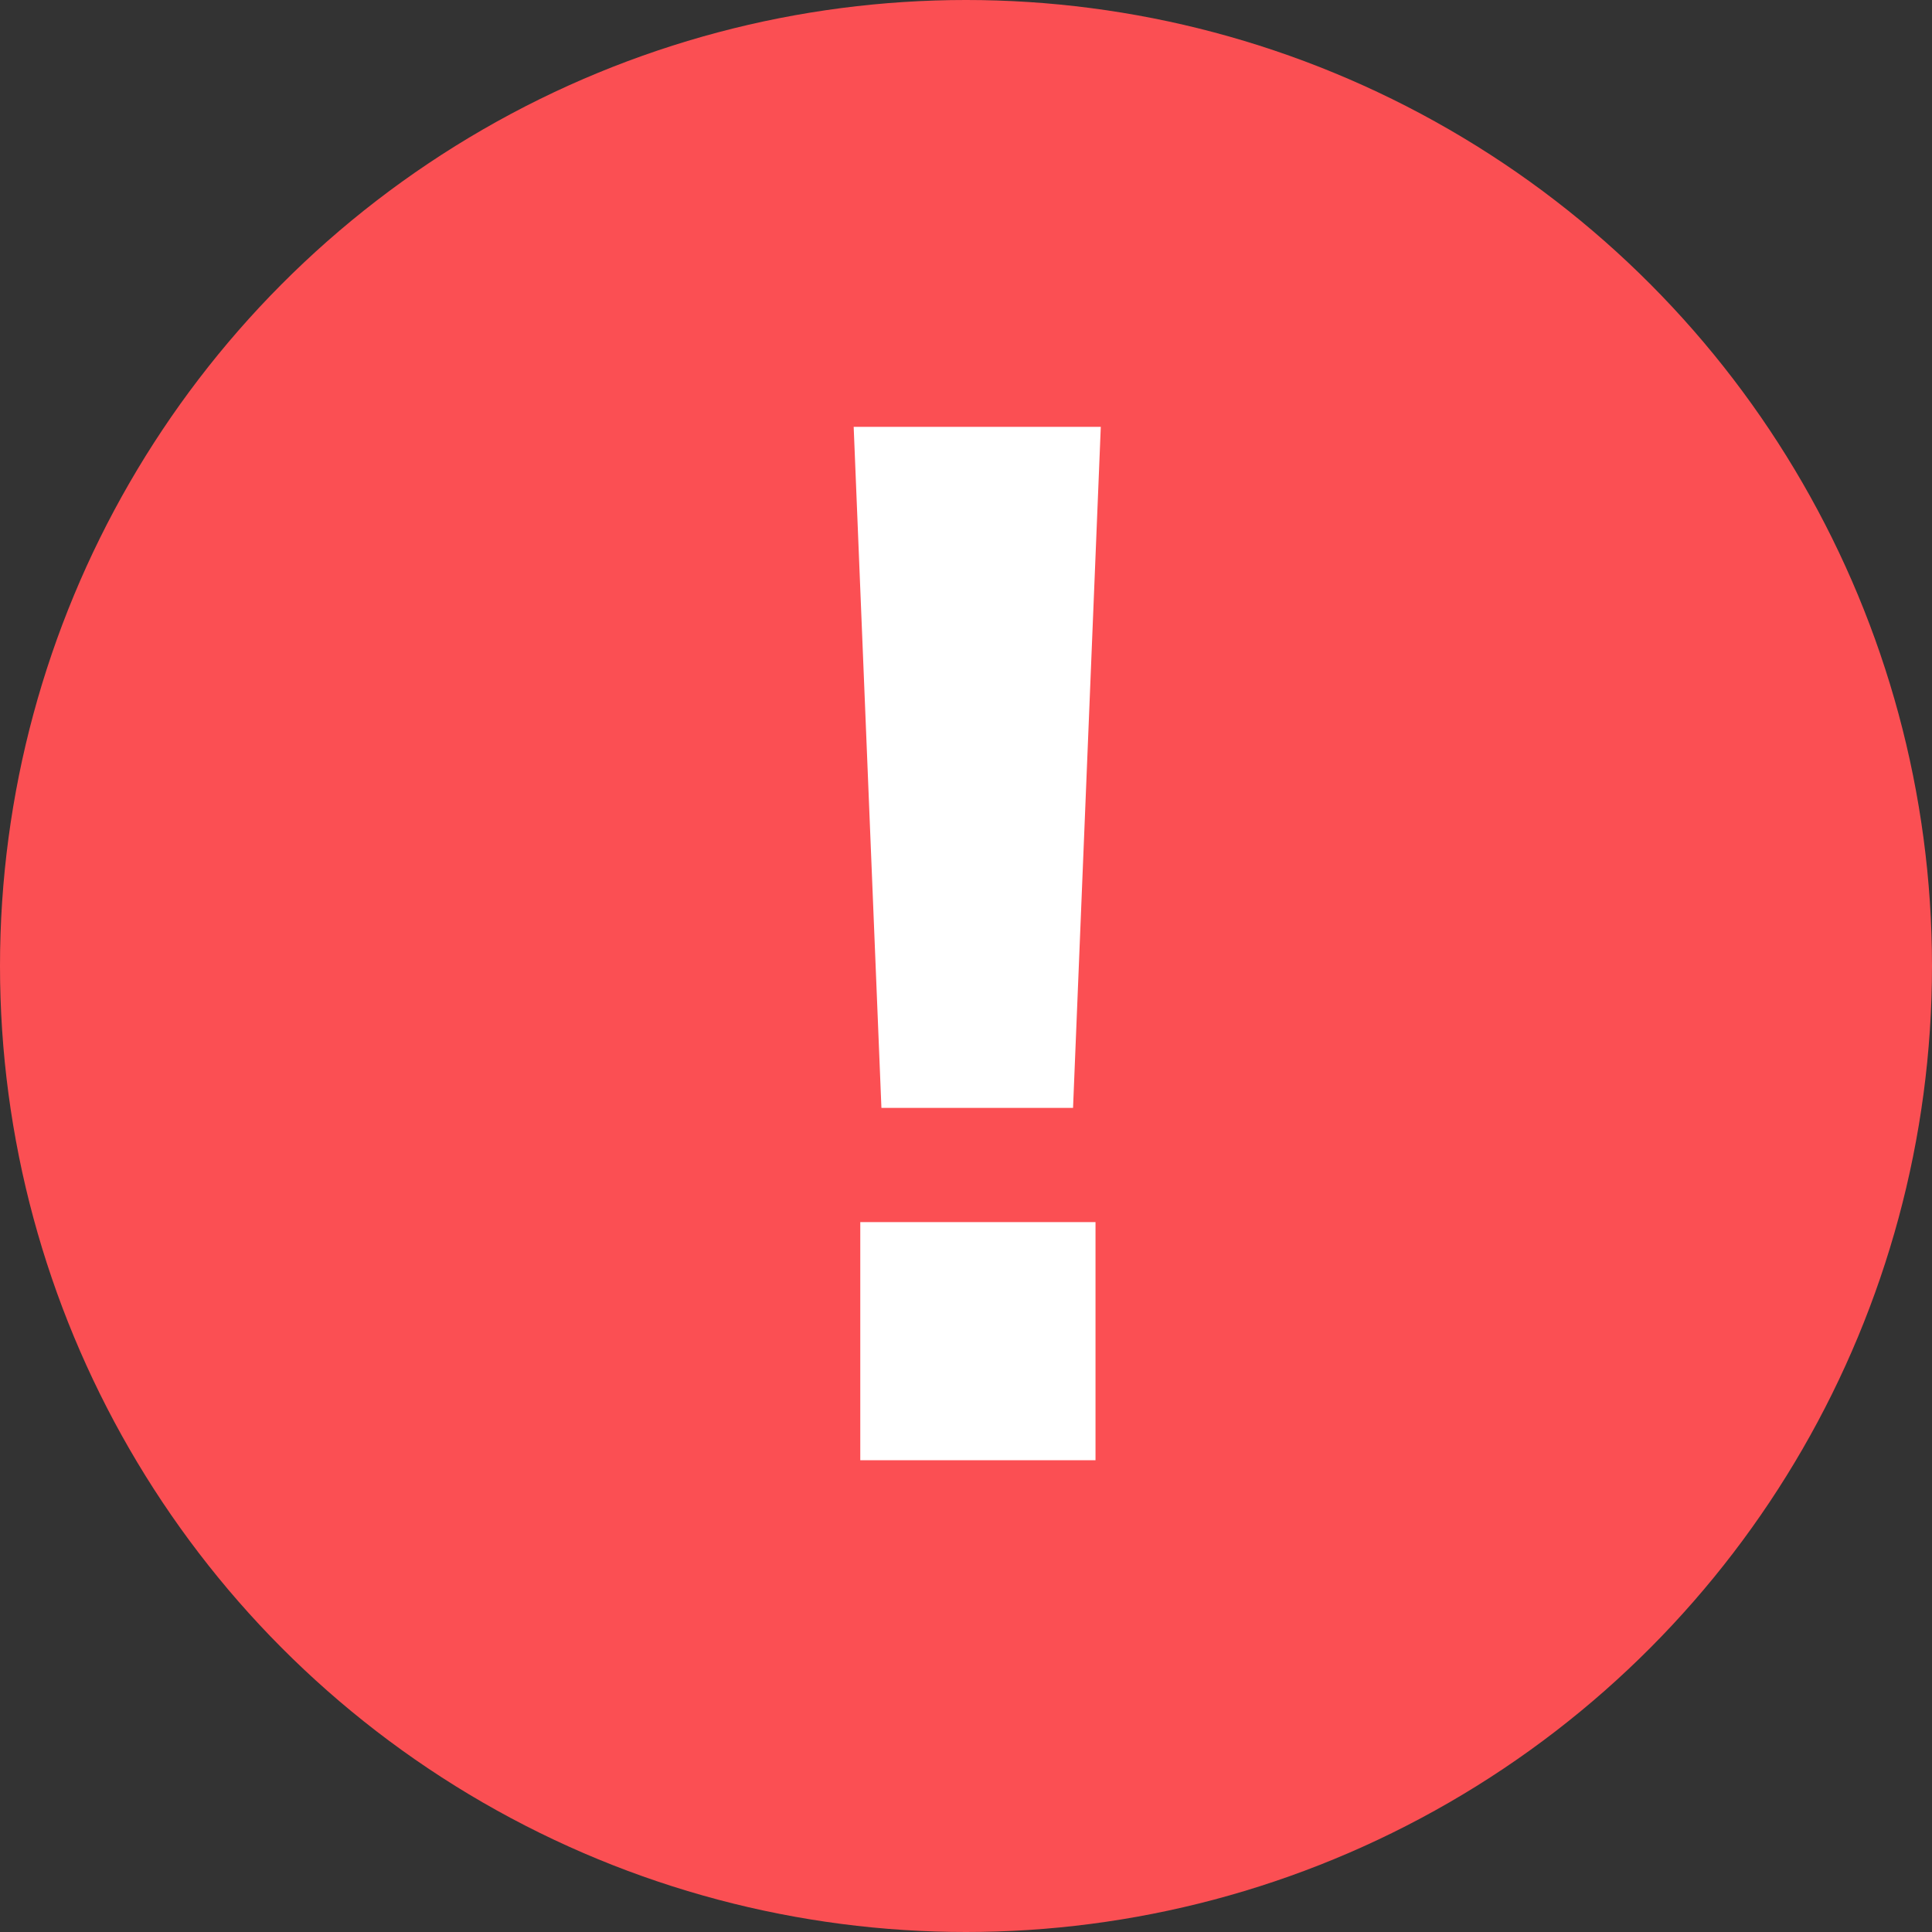
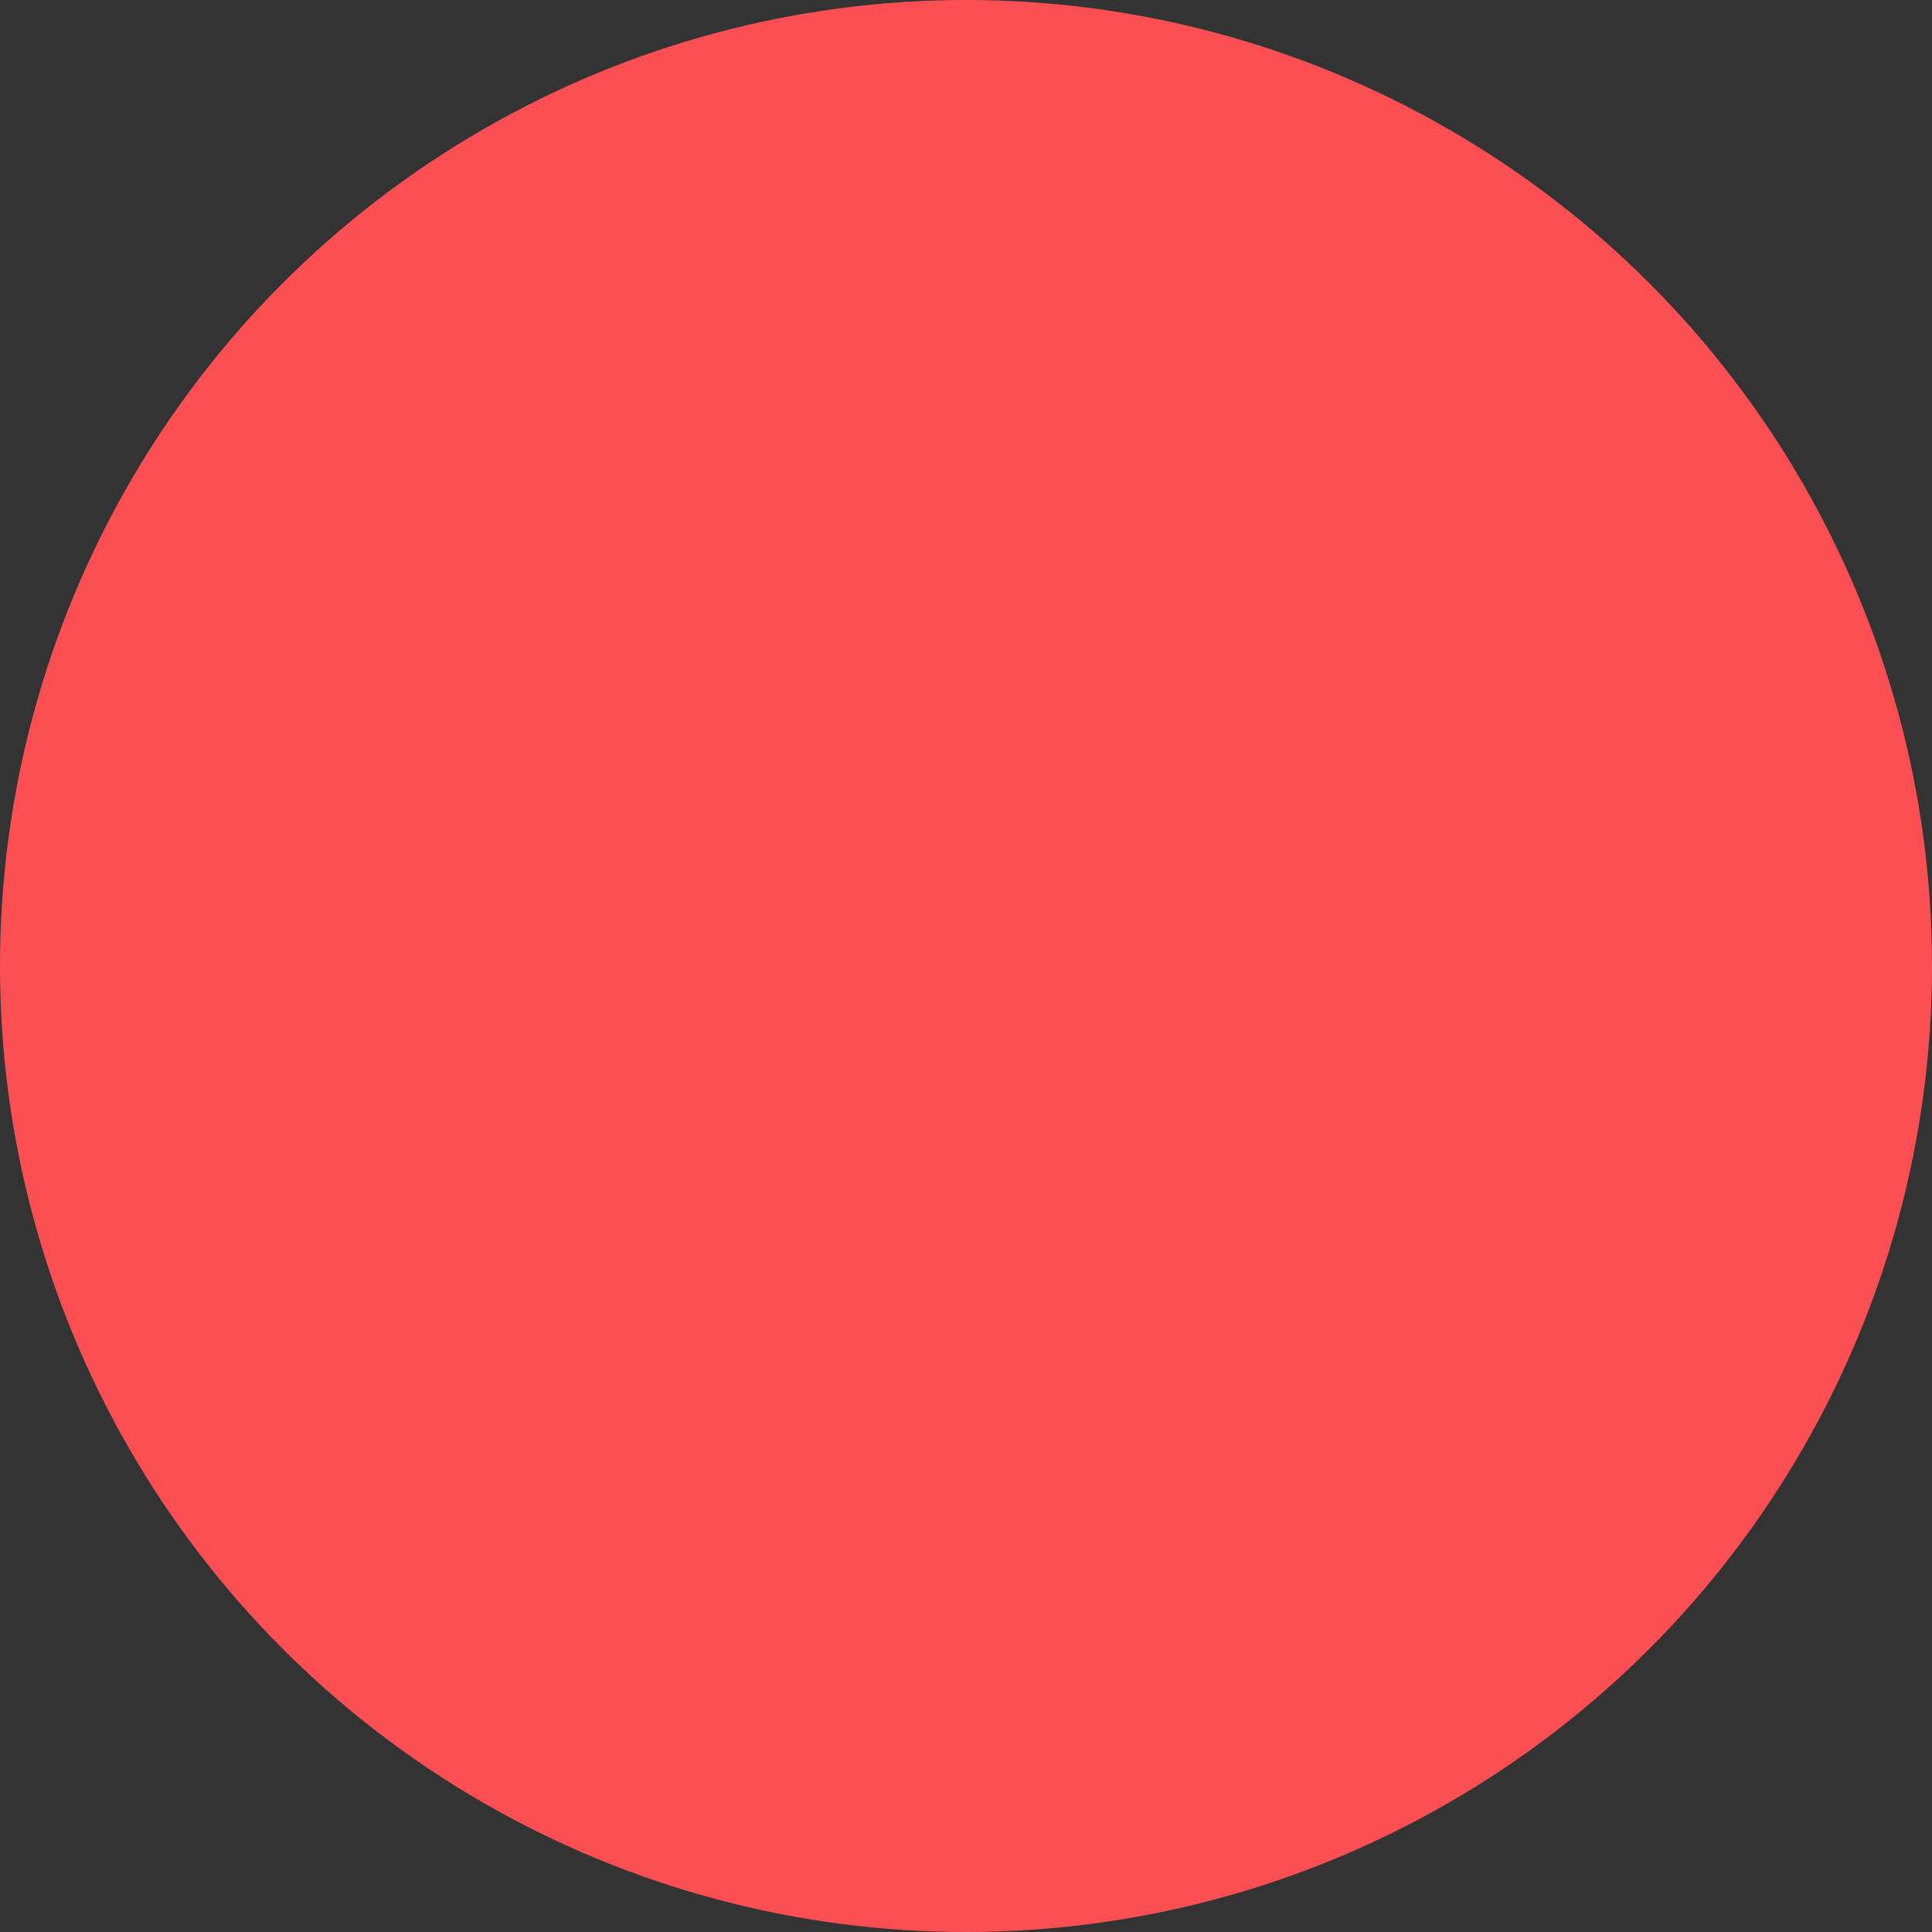
<svg xmlns="http://www.w3.org/2000/svg" width="86" height="86" viewBox="0 0 86 86" fill="none">
  <rect x="0" y="0" width="86" height="86" fill="#333333" stroke="none" />
  <circle cx="43" cy="43" r="43" fill="#FB4F53" />
-   <path d="M49 19L47.765 49.315H39.235L38 19H49ZM48.765 54.399V65H38.294V54.399H48.765Z" fill="white" />
</svg>